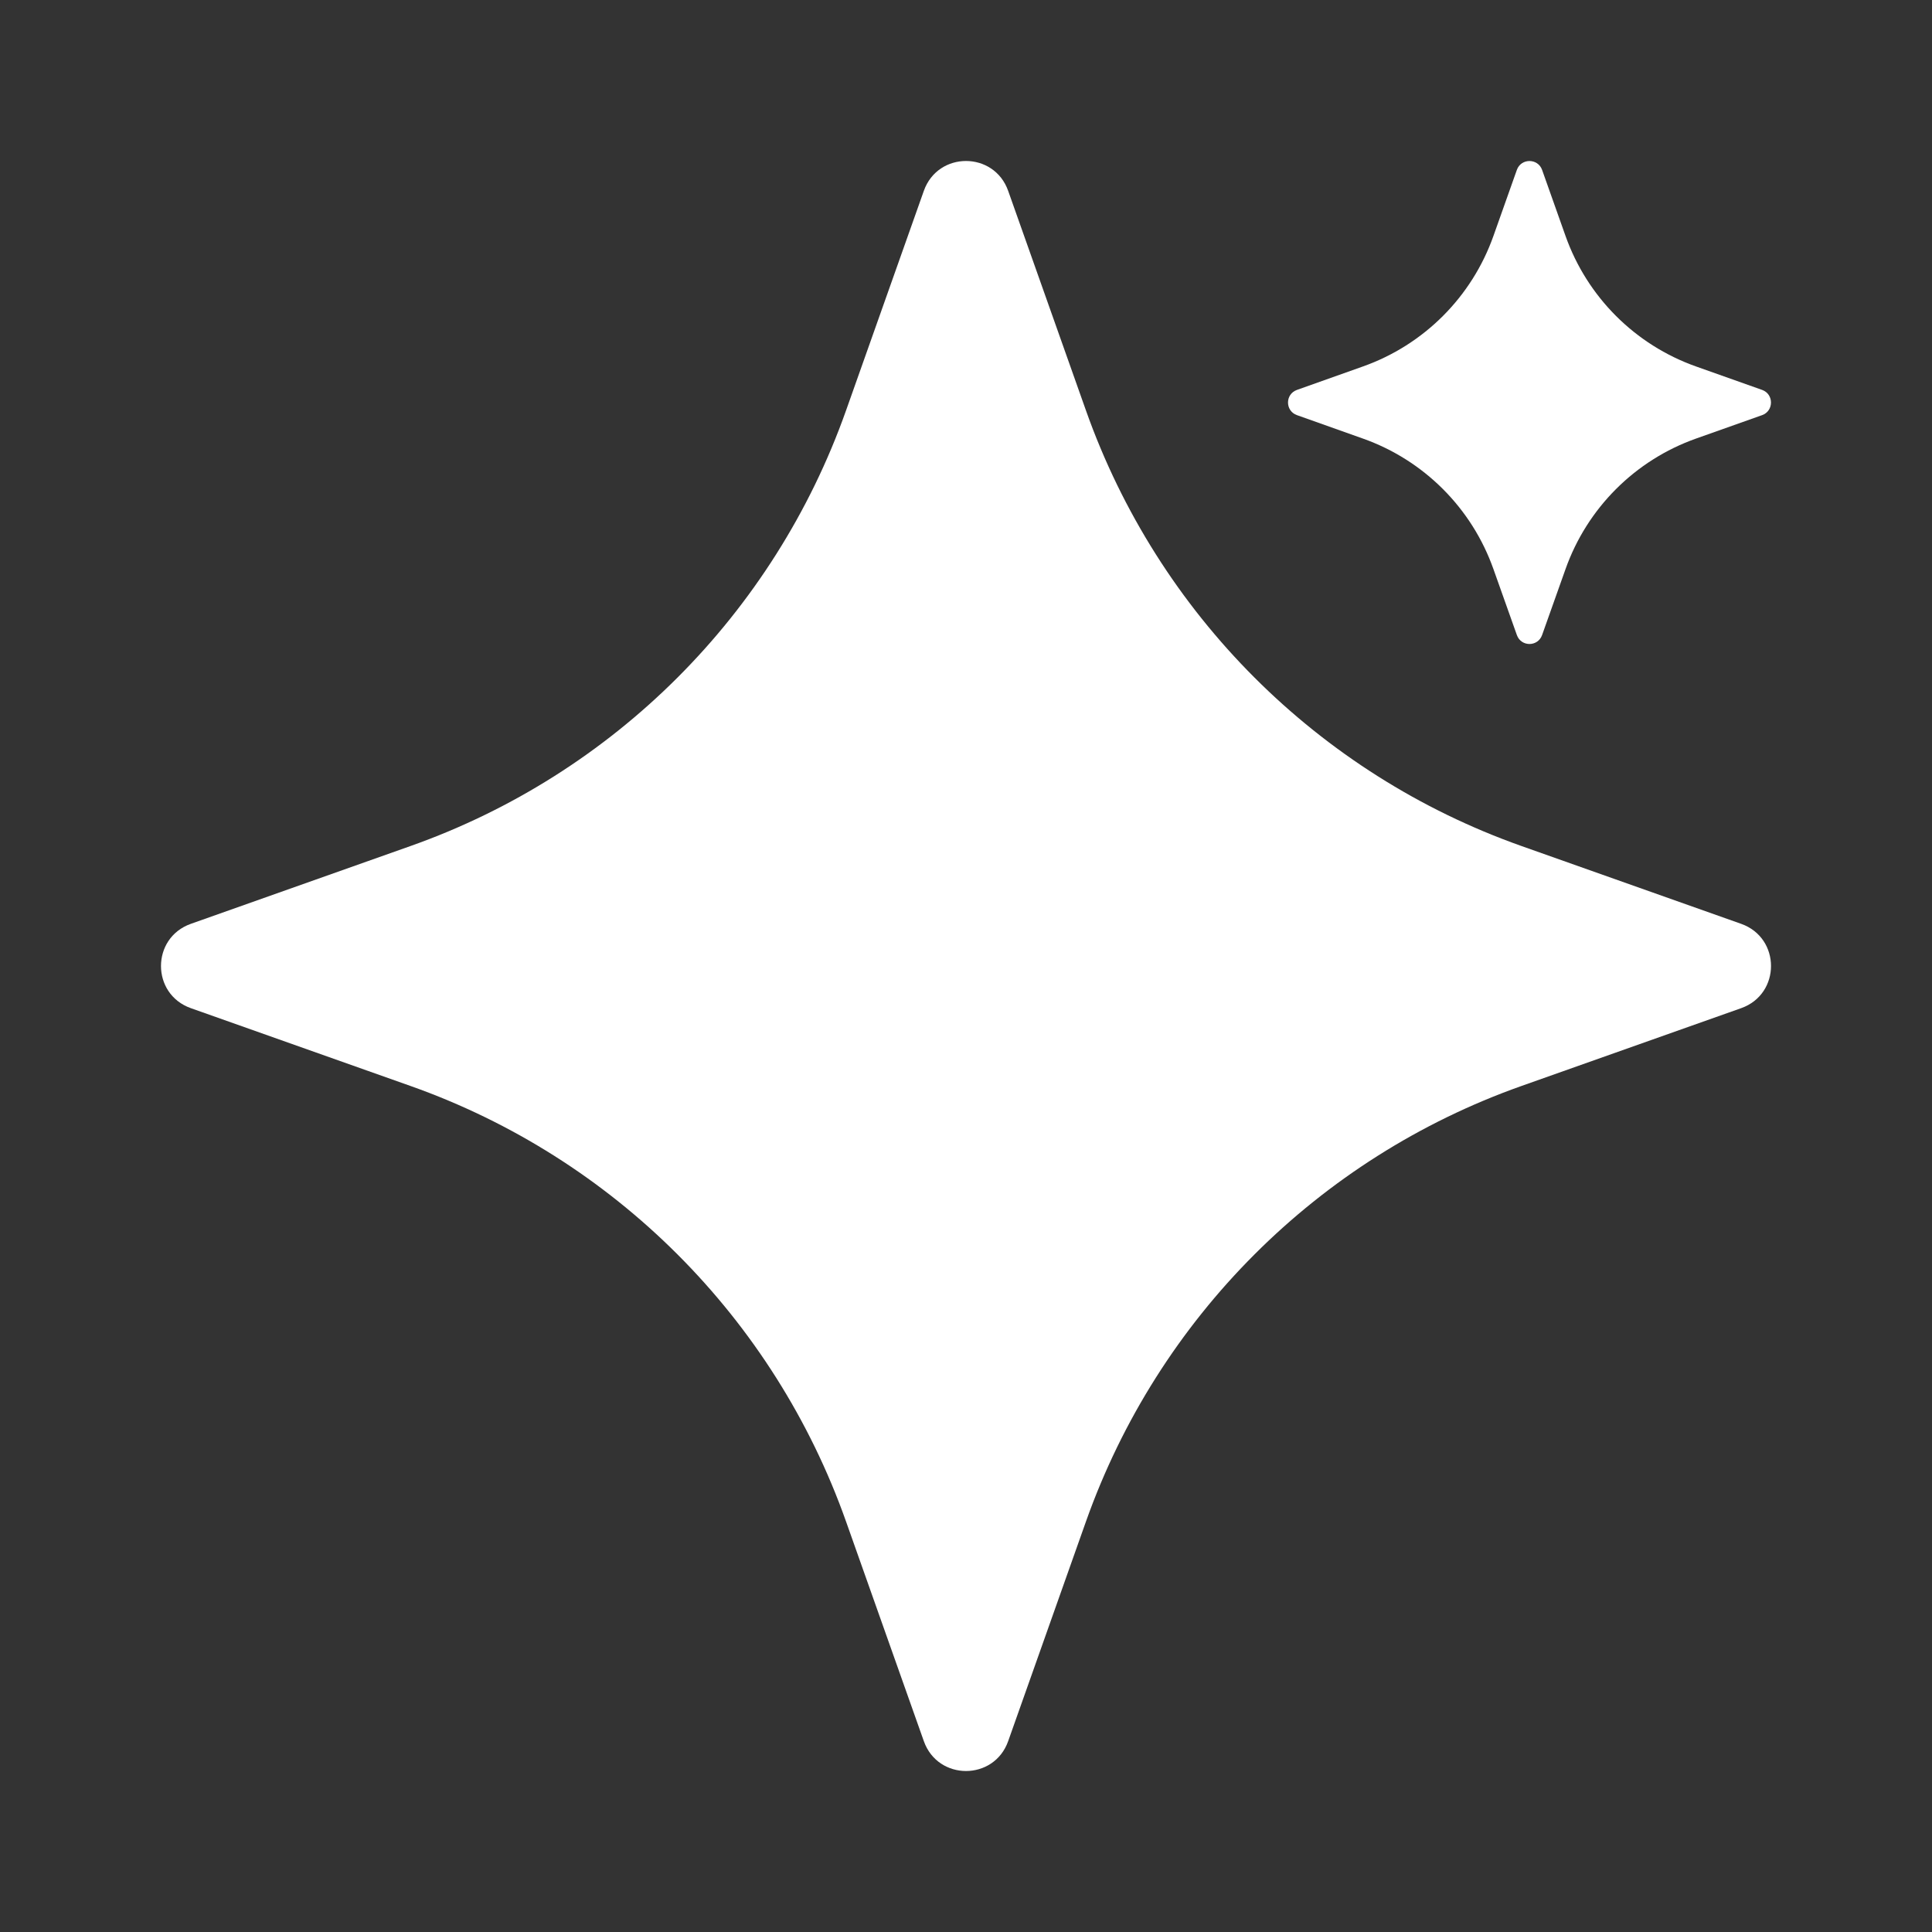
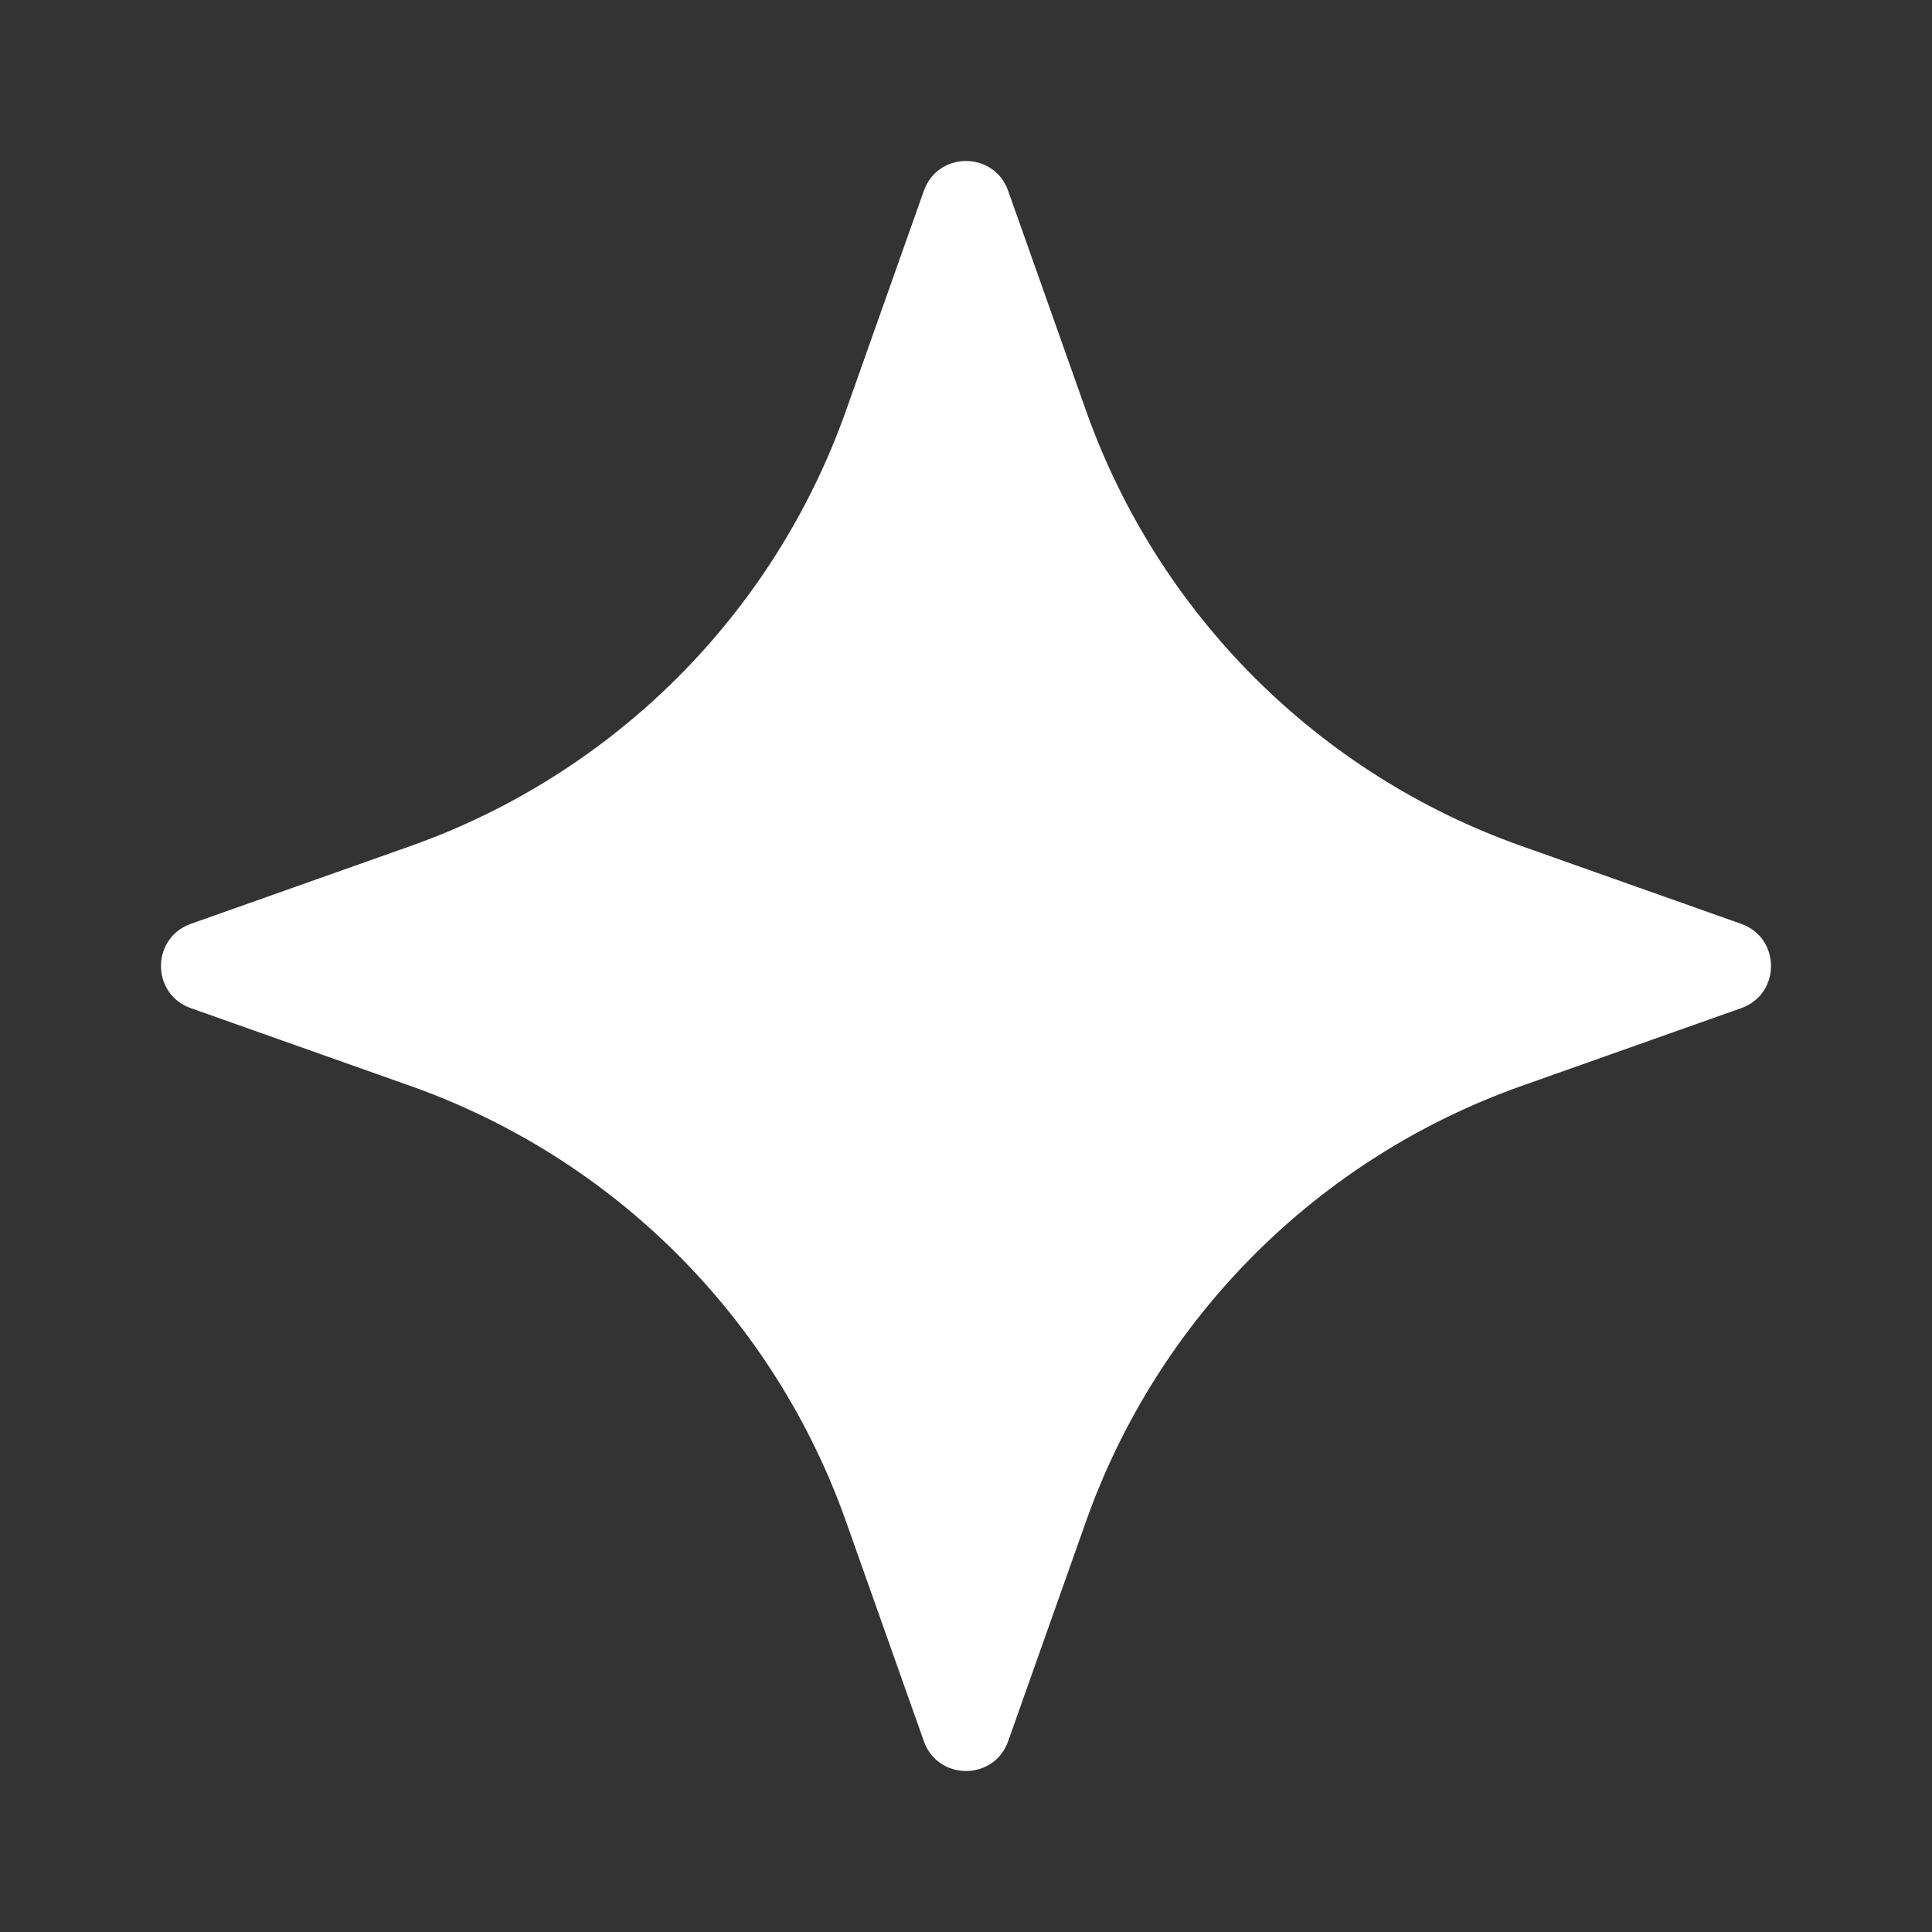
<svg xmlns="http://www.w3.org/2000/svg" width="16" height="16" viewBox="0 0 16 16" fill="none">
  <rect x="0" y="0" width="16" height="16" fill="#333333" stroke="none" />
  <path d="M7.651 1.58C7.768 1.251 8.232 1.251 8.349 1.58L8.994 3.401C9.591 5.085 10.915 6.409 12.599 7.006L14.42 7.651C14.749 7.768 14.749 8.232 14.42 8.349L12.599 8.994C10.915 9.591 9.591 10.915 8.994 12.599L8.349 14.42C8.232 14.749 7.768 14.749 7.651 14.42L7.006 12.599C6.409 10.915 5.085 9.591 3.401 8.994L1.58 8.349C1.251 8.232 1.251 7.768 1.58 7.651L3.401 7.006C5.085 6.409 6.409 5.085 7.006 3.401L7.651 1.58Z" fill="white" />
-   <path d="M12.562 1.407C12.597 1.309 12.736 1.309 12.771 1.407L12.965 1.954C13.144 2.459 13.541 2.856 14.046 3.035L14.593 3.229C14.691 3.264 14.691 3.403 14.593 3.438L14.046 3.632C13.541 3.811 13.144 4.208 12.965 4.713L12.771 5.259C12.736 5.358 12.597 5.358 12.562 5.259L12.368 4.713C12.189 4.208 11.792 3.811 11.287 3.632L10.741 3.438C10.642 3.403 10.642 3.264 10.741 3.229L11.287 3.035C11.792 2.856 12.189 2.459 12.368 1.954L12.562 1.407Z" fill="white" />
</svg>